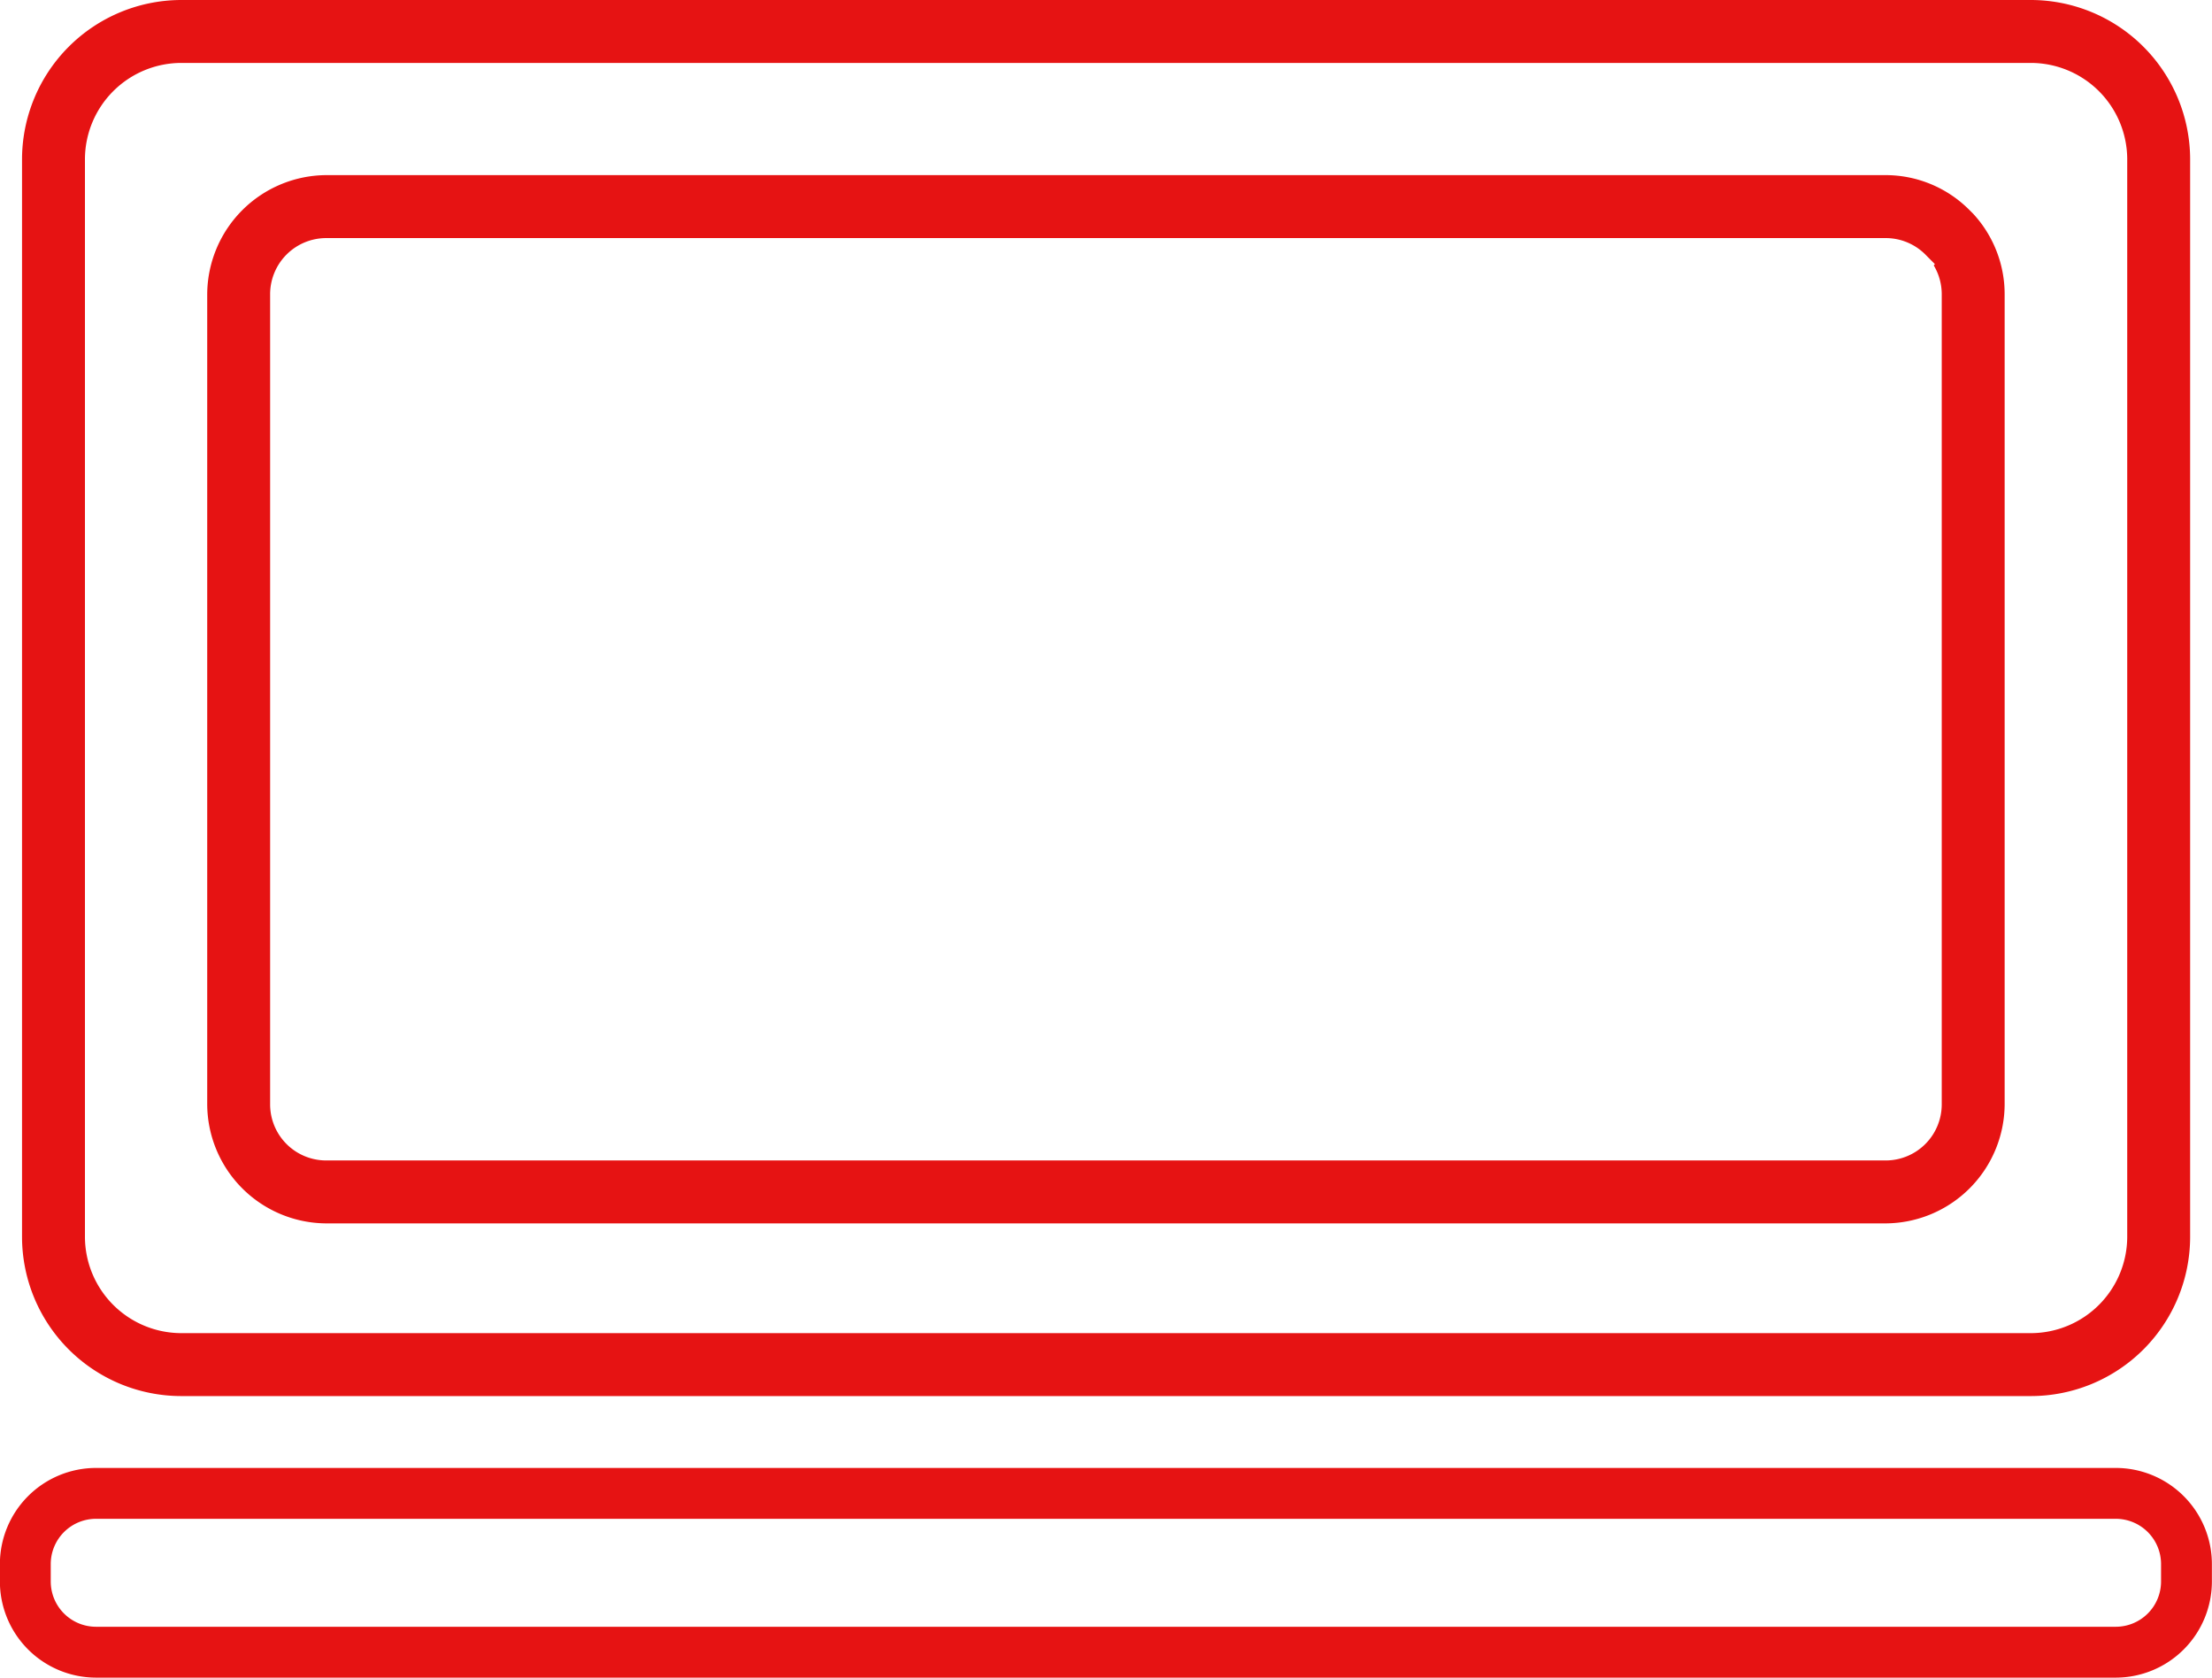
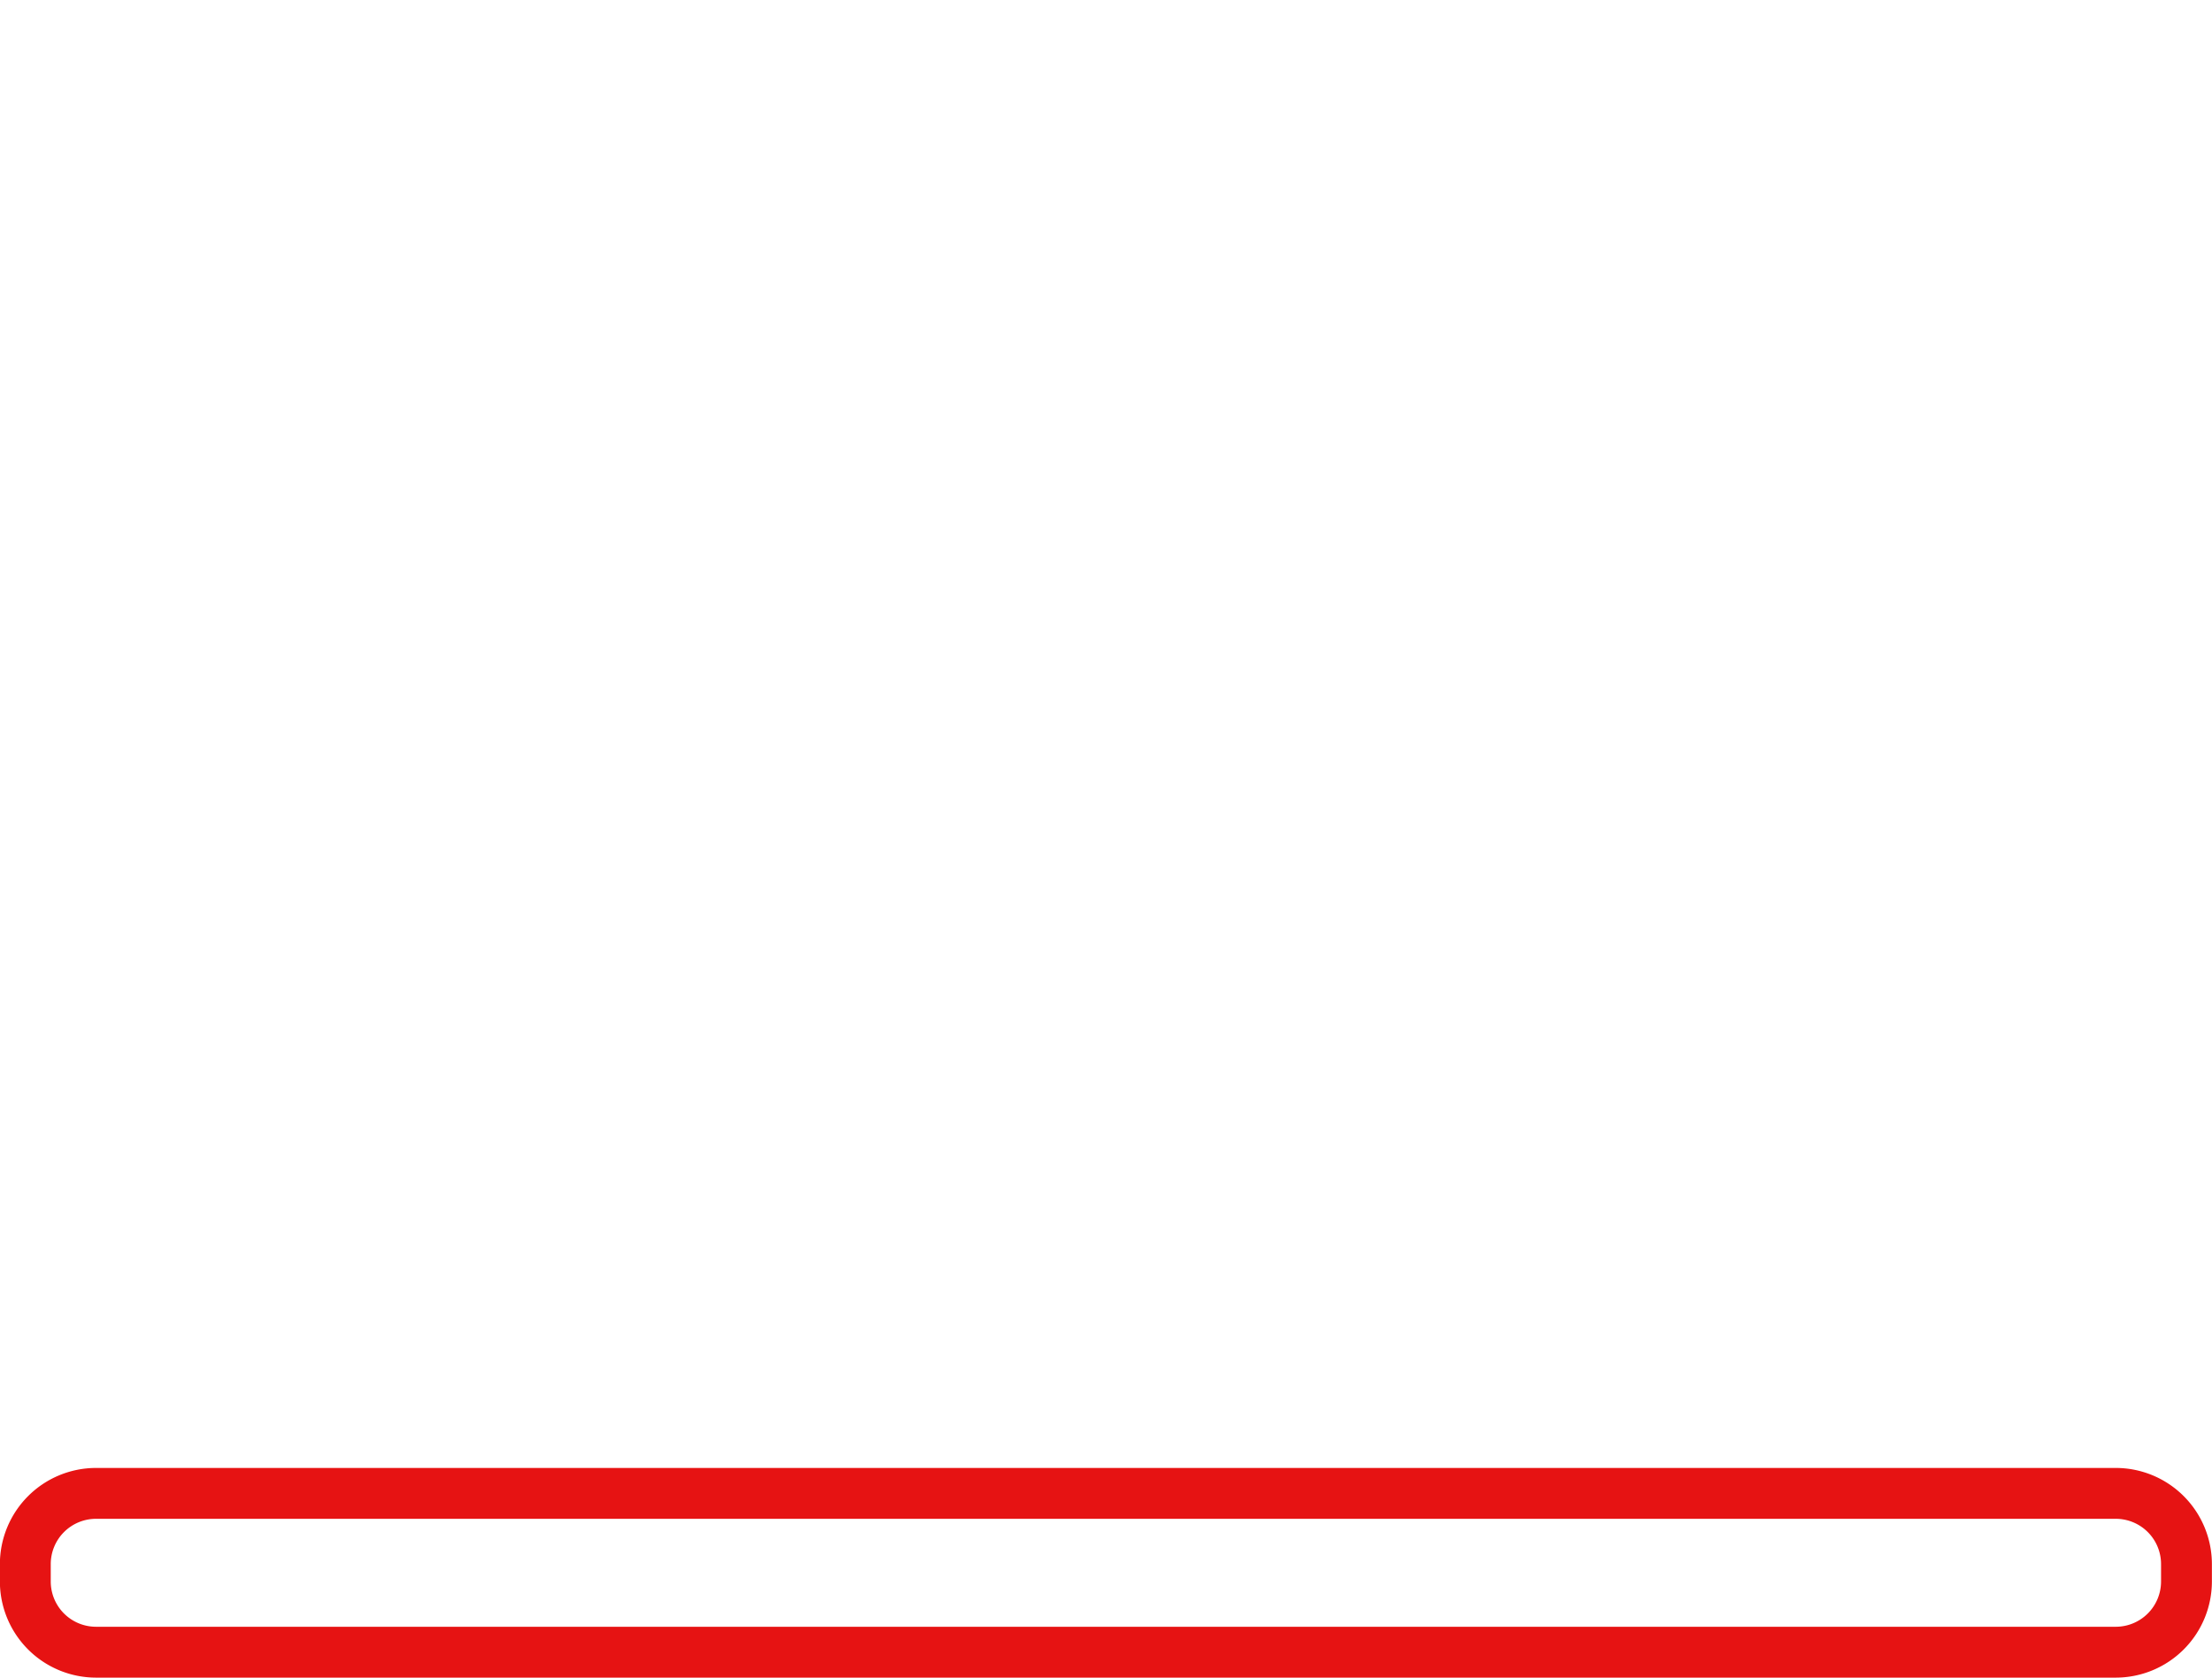
<svg xmlns="http://www.w3.org/2000/svg" width="65.256" height="49.479" viewBox="0 0 65.256 49.479">
  <defs>
    <style>.a{fill:#e61313;}</style>
  </defs>
  <g transform="translate(-1688.381 -2298.4)">
-     <path class="a" d="M1693.723,2339.575a4.7,4.7,0,0,1-4.692-4.693v-31.789a4.705,4.705,0,0,1,4.692-4.693H1748.3a4.705,4.705,0,0,1,4.692,4.693v31.789a4.7,4.7,0,0,1-4.692,4.693Zm0-39.319a2.847,2.847,0,0,0-2.836,2.837v31.789a2.847,2.847,0,0,0,2.836,2.837H1748.3a2.847,2.847,0,0,0,2.836-2.837v-31.789a2.847,2.847,0,0,0-2.836-2.837Zm4.284,34.226a3.529,3.529,0,0,1-3.513-3.513v-23.89a3.531,3.531,0,0,1,3.513-3.514h46a3.487,3.487,0,0,1,2.477,1.032l.112.112a3.5,3.5,0,0,1,.924,2.37v23.89a3.529,3.529,0,0,1-3.513,3.513Zm0-29.06a1.656,1.656,0,0,0-1.657,1.657v23.89a1.654,1.654,0,0,0,1.657,1.657h46a1.654,1.654,0,0,0,1.657-1.657v-23.89a1.655,1.655,0,0,0-.2-.789l-.036-.065.034-.035-.283-.285a1.651,1.651,0,0,0-1.171-.483Z" />
    <path class="a" d="M1750.8,2347.879h-59.588a2.838,2.838,0,0,1-2.834-2.835v-.514a2.838,2.838,0,0,1,2.834-2.835H1750.8a2.838,2.838,0,0,1,2.834,2.835v.514A2.838,2.838,0,0,1,1750.8,2347.879Zm-59.588-4.684a1.336,1.336,0,0,0-1.334,1.335v.514a1.336,1.336,0,0,0,1.334,1.335H1750.8a1.336,1.336,0,0,0,1.334-1.335v-.514a1.336,1.336,0,0,0-1.334-1.335Z" />
  </g>
</svg>